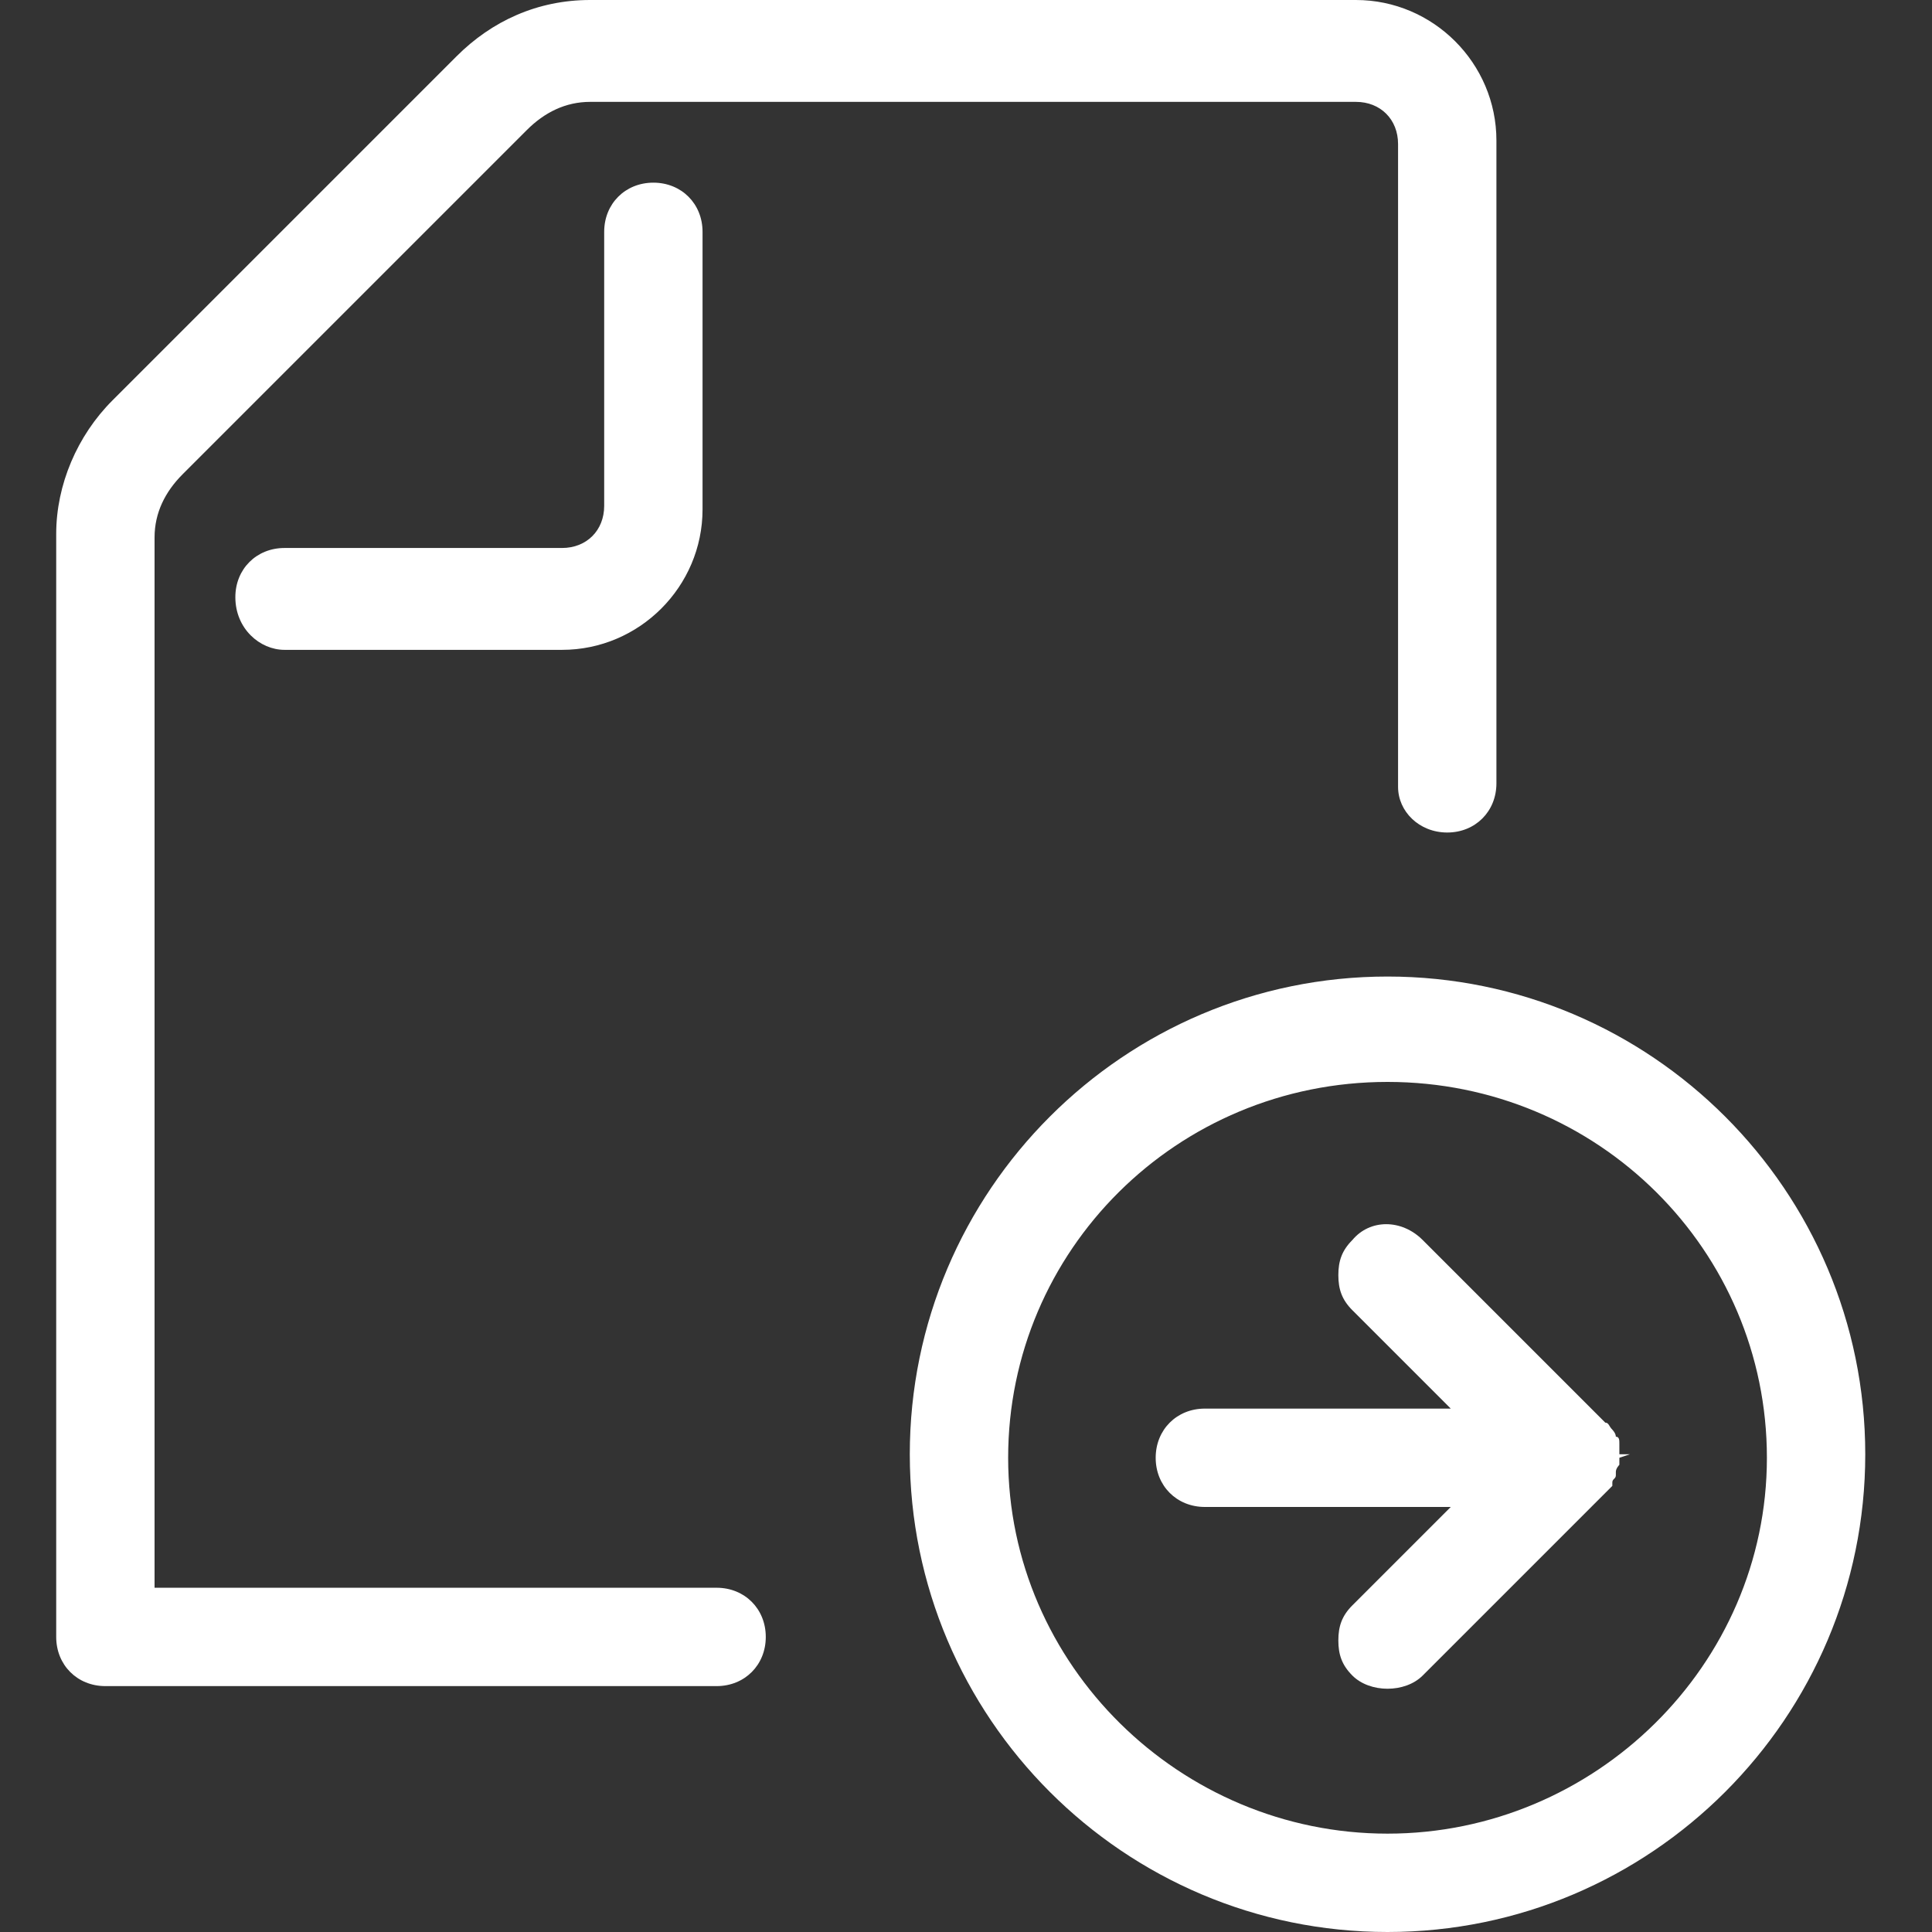
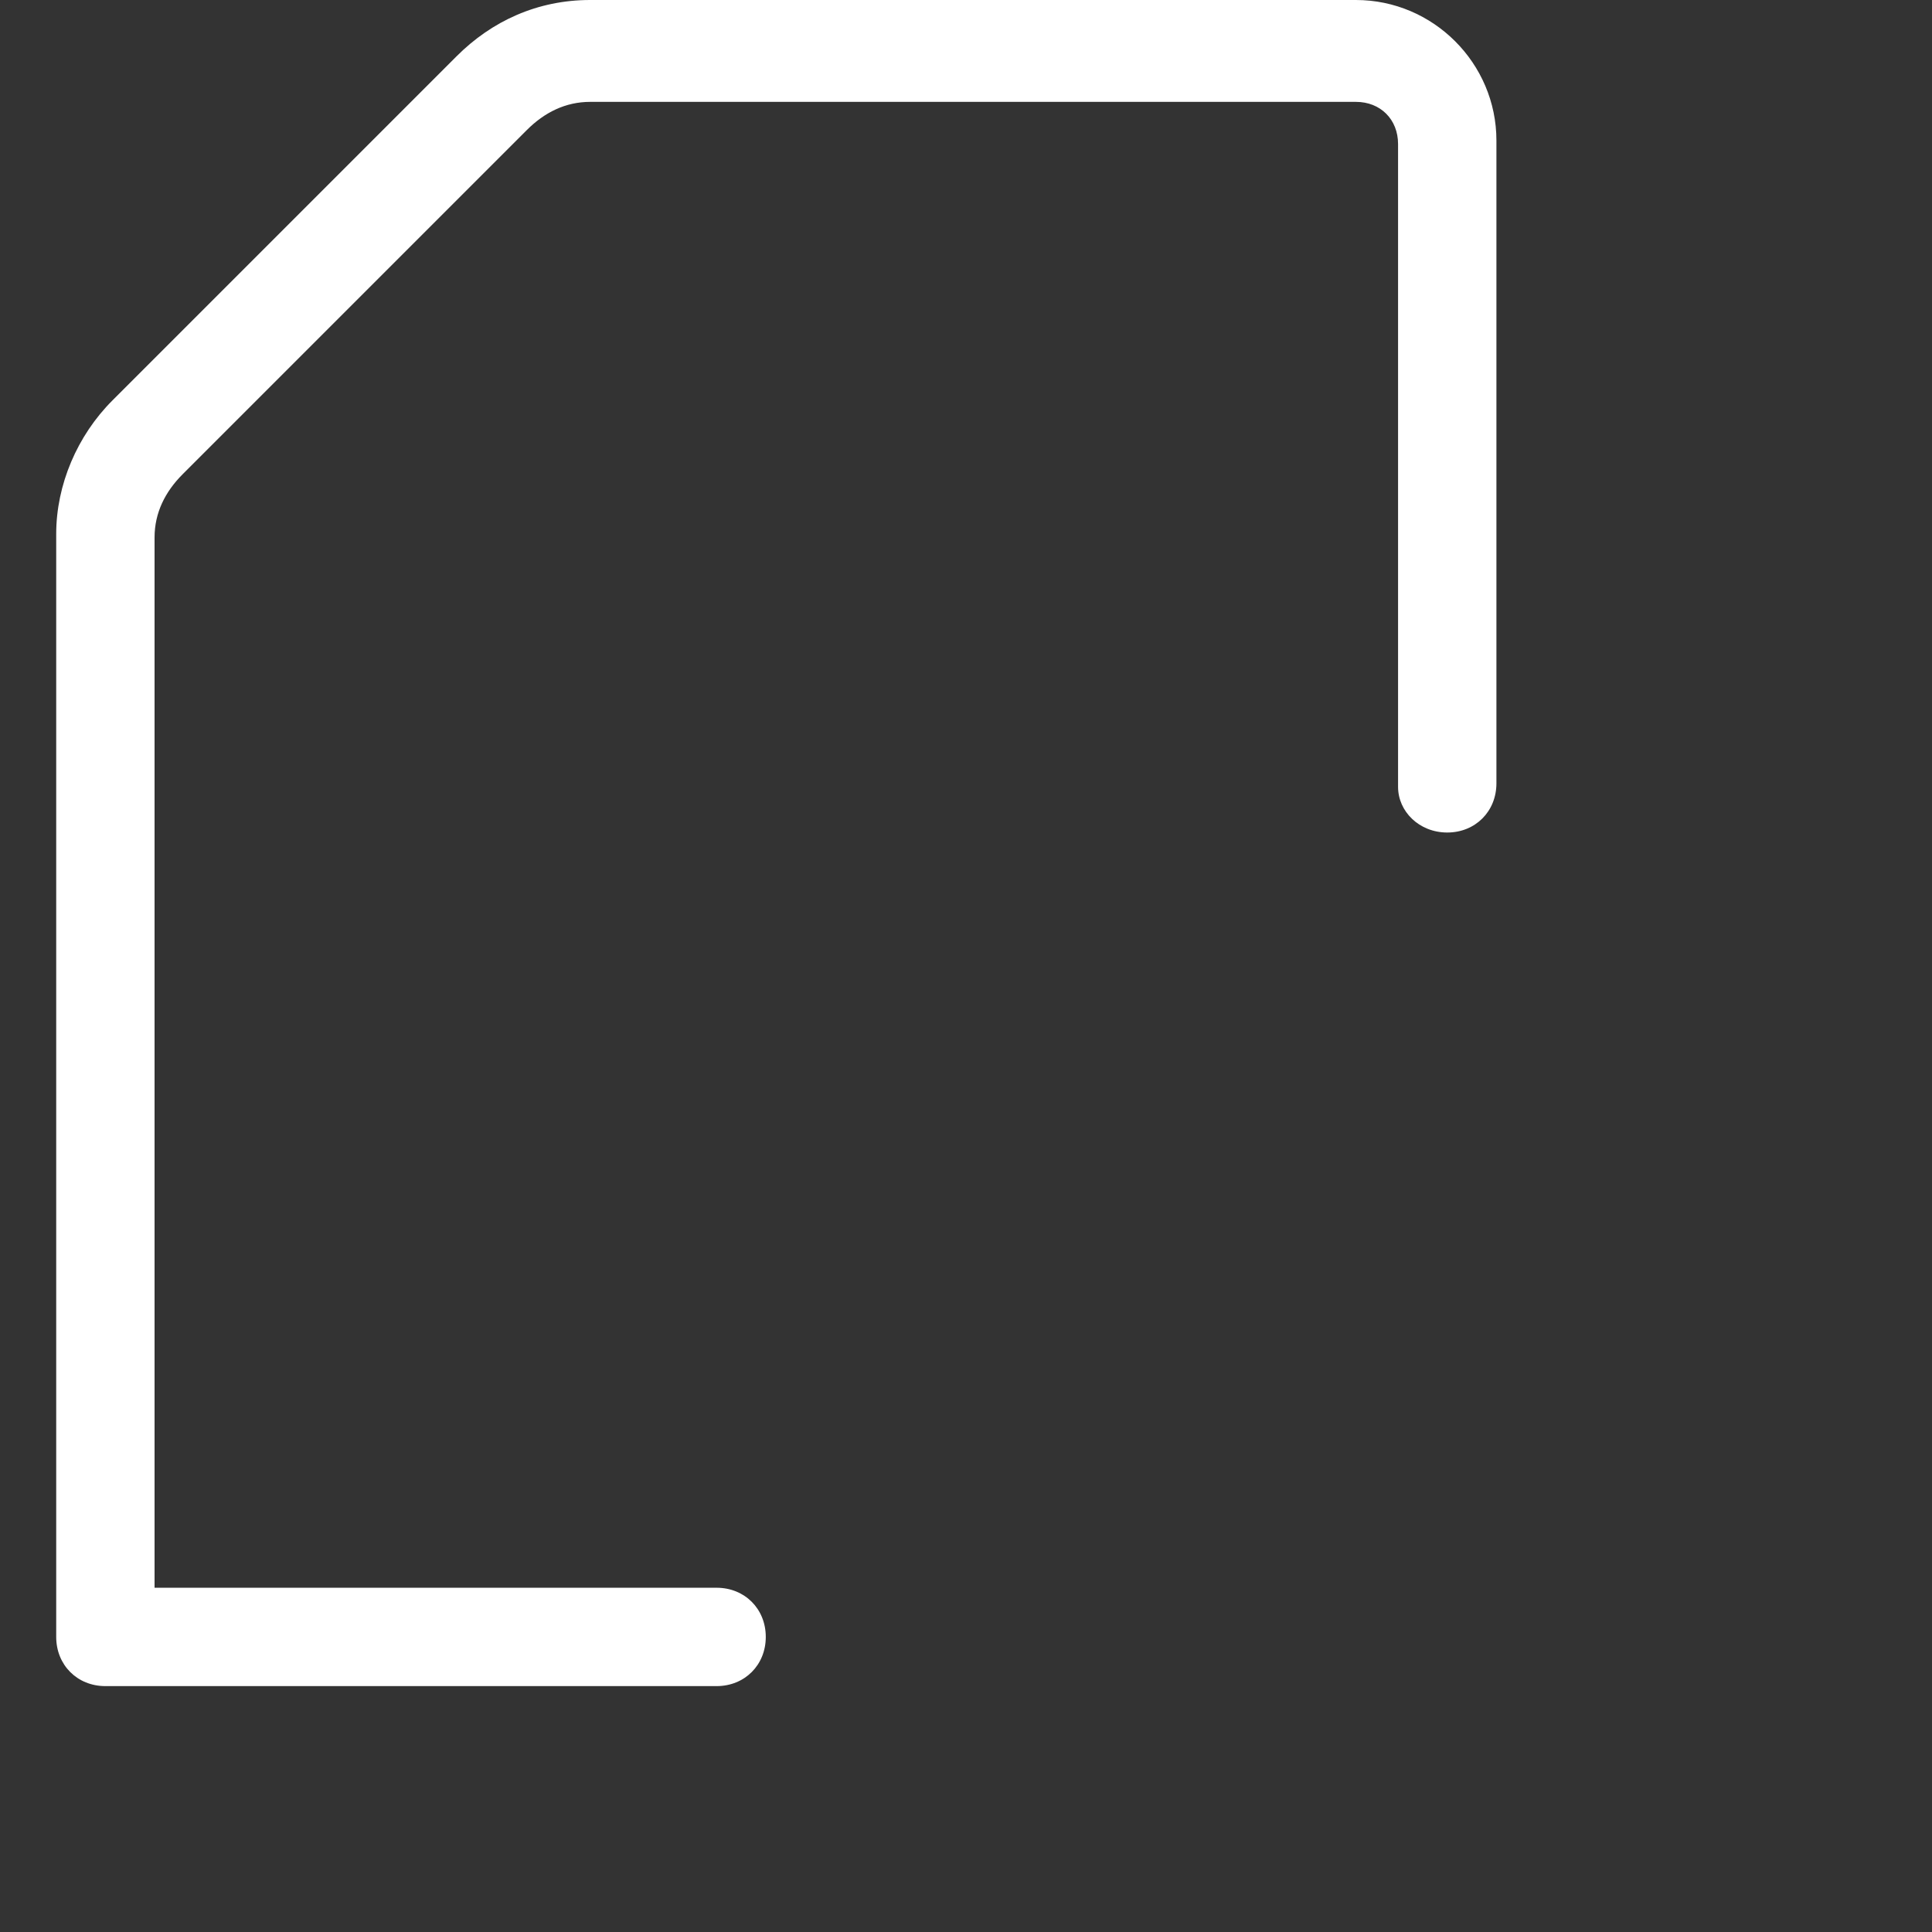
<svg xmlns="http://www.w3.org/2000/svg" version="1.1" id="Calque_1" x="0px" y="0px" viewBox="0 0 55 55" style="enable-background:new 0 0 55 55;" xml:space="preserve">
  <rect x="0" y="0" width="55" height="55" fill="#333333" stroke="none" />
  <style type="text/css">
	.st0{fill:#FFFFFF;}
</style>
-   <path class="st0" d="M39.5,27.8c-7.5,0-13.6,6.1-13.6,13.6S32,55,39.5,55s13.6-6.1,13.6-13.6S47,27.8,39.5,27.8z M39.5,52.2  c-5.9,0-10.8-4.8-10.8-10.7s4.8-10.7,10.8-10.7s10.8,4.8,10.8,10.7S45.4,52.2,39.5,52.2z" />
-   <path class="st0" d="M46.4,41.4l-0.3,0c0-0.1,0-0.1,0-0.2l0-0.1c0-0.1,0-0.2-0.1-0.2c0-0.1-0.1-0.2-0.1-0.2  c-0.1-0.1-0.1-0.2-0.2-0.2l-5.2-5.2c-0.6-0.6-1.5-0.6-2,0c-0.3,0.3-0.4,0.6-0.4,1c0,0.4,0.1,0.7,0.4,1l2.8,2.8h-7  c-0.8,0-1.4,0.6-1.4,1.4s0.6,1.4,1.4,1.4h7l-2.8,2.8c-0.3,0.3-0.4,0.6-0.4,1c0,0.4,0.1,0.7,0.4,1c0.5,0.5,1.5,0.5,2,0l5.2-5.2  c0.1-0.1,0.1-0.1,0.2-0.2l0-0.1c0-0.1,0.1-0.1,0.1-0.2v0l0-0.1c0-0.1,0.1-0.2,0.1-0.2c0-0.1,0-0.2,0-0.2L46.4,41.4L46.4,41.4z" />
  <path class="st0" d="M41.2,23.7c0.8,0,1.4-0.6,1.4-1.4V4c0-2.2-1.8-4-4-4H16.8c-1.5,0-2.8,0.6-3.8,1.6l-9.8,9.8  c-1,1-1.6,2.4-1.6,3.8v31.4c0,0.8,0.6,1.4,1.4,1.4h17.4c0.8,0,1.4-0.6,1.4-1.4s-0.6-1.4-1.4-1.4h-16V15.3c0-0.7,0.3-1.3,0.8-1.8  l9.8-9.8c0.5-0.5,1.1-0.8,1.8-0.8h21.8c0.7,0,1.2,0.5,1.2,1.2v18.3C39.8,23.1,40.4,23.7,41.2,23.7z" />
-   <path class="st0" d="M8.1,18.5H16c2.2,0,4-1.8,4-4V6.6c0-0.8-0.6-1.4-1.4-1.4s-1.4,0.6-1.4,1.4v7.8c0,0.7-0.5,1.2-1.2,1.2H8.1  c-0.8,0-1.4,0.6-1.4,1.4C6.7,17.9,7.4,18.5,8.1,18.5z" />
</svg>